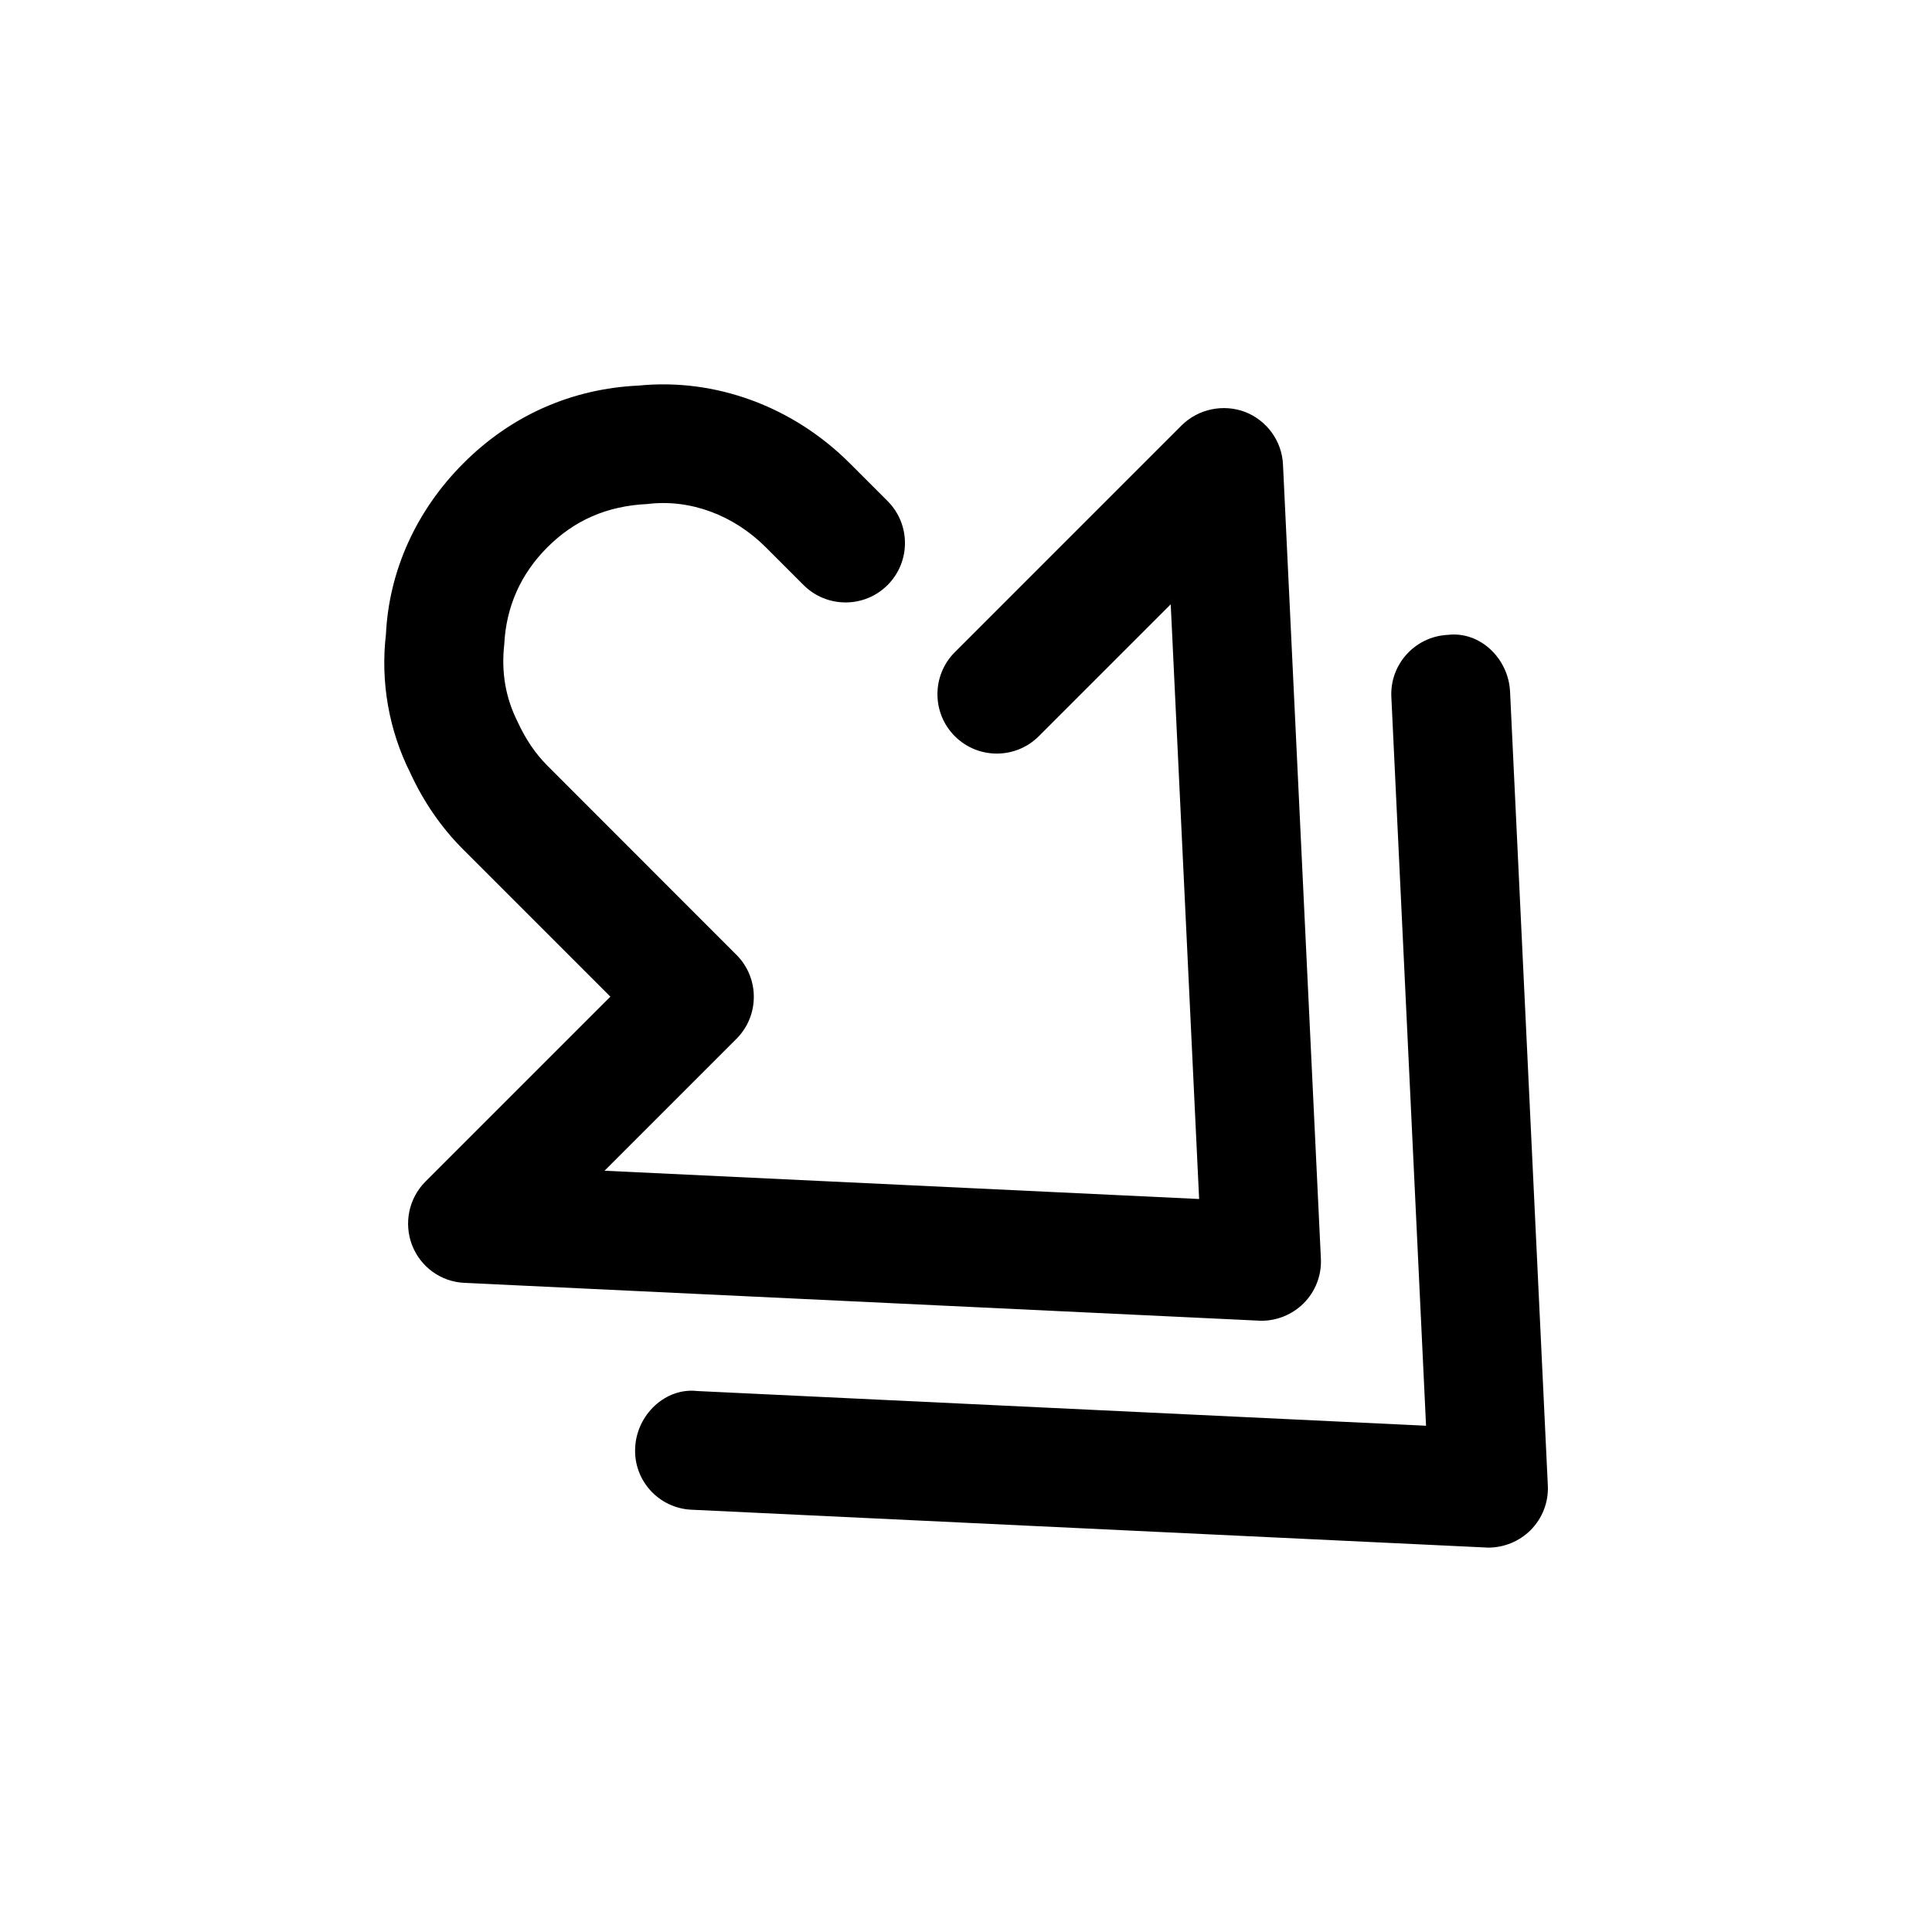
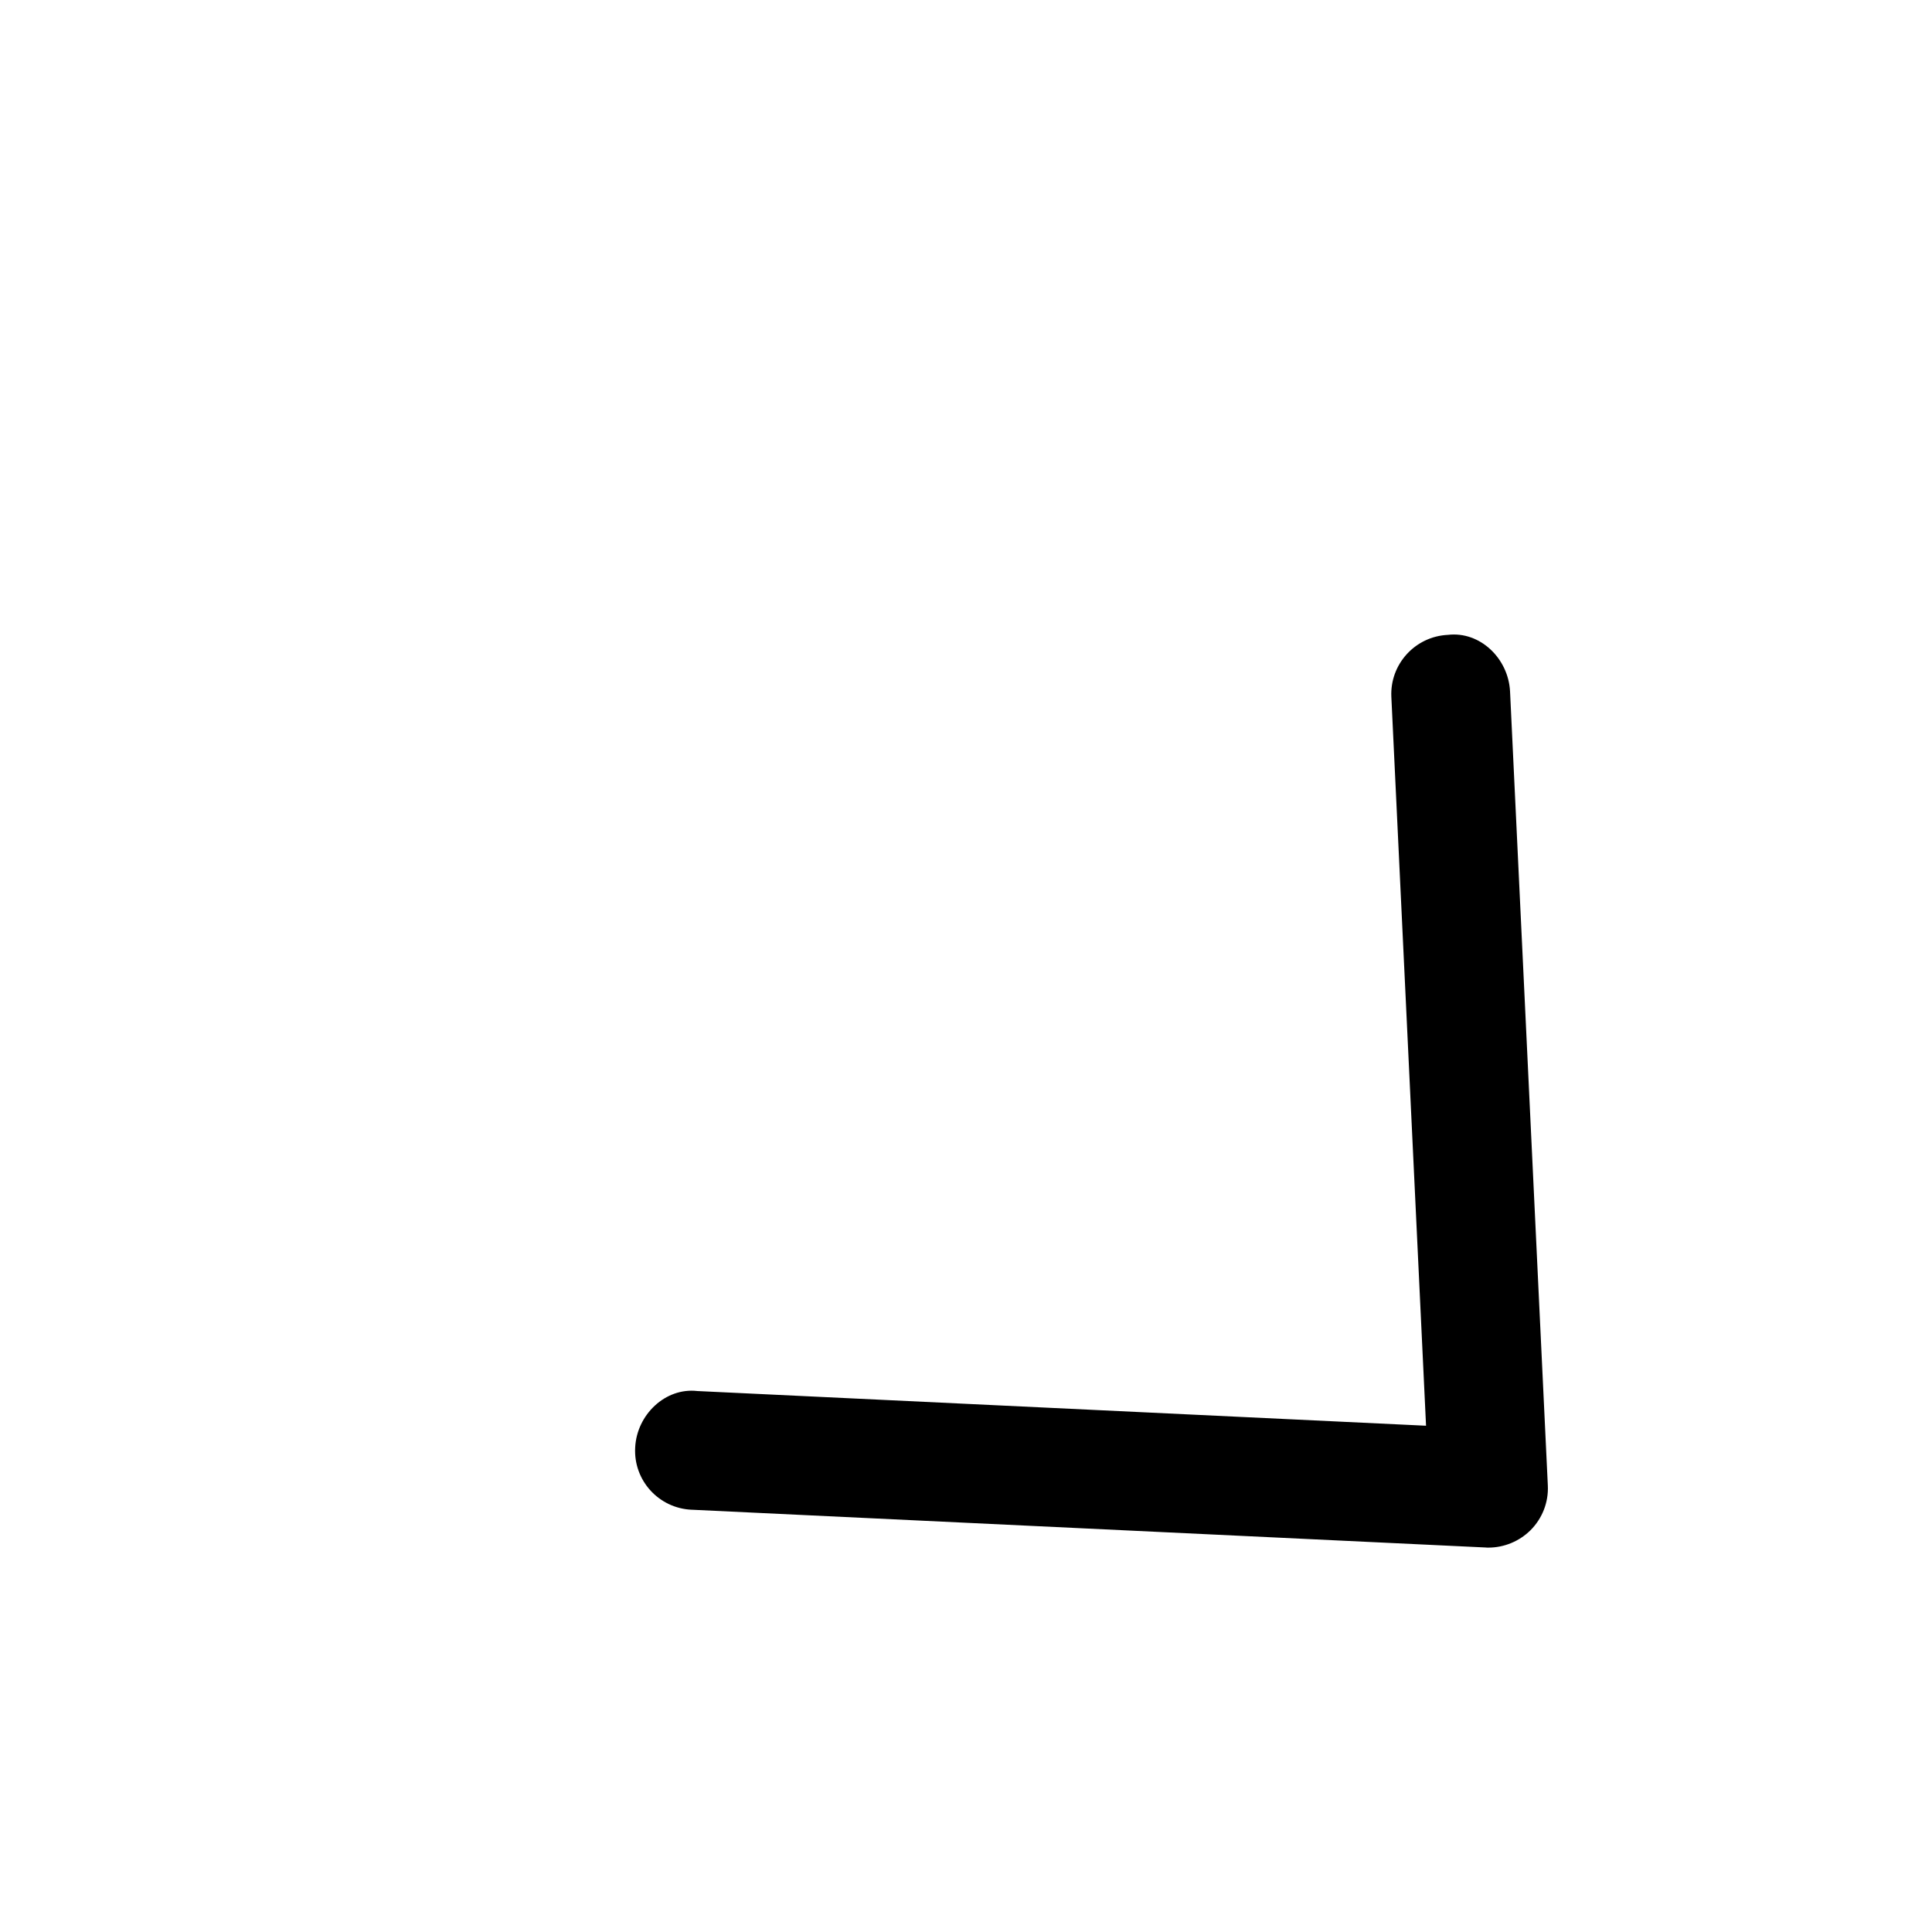
<svg xmlns="http://www.w3.org/2000/svg" fill="#000000" width="800px" height="800px" version="1.1" viewBox="144 144 512 512">
  <g>
-     <path d="m253.2 473.96c2.234 5.824 7.715 9.762 13.918 10.012l210.43 10.012c0.25 0.031 0.504 0.031 0.754 0.031 4.156 0 8.188-1.668 11.148-4.598 3.148-3.148 4.816-7.43 4.598-11.871l-10.043-210.43c-0.285-6.234-4.25-11.684-10.043-13.949-5.793-2.172-12.375-0.816-16.816 3.559l-60.109 60.113c-6.141 6.141-6.141 16.121 0 22.262 6.141 6.141 16.121 6.141 22.262 0l34.953-34.953 7.527 157.6-157.57-7.492 34.953-34.953c6.141-6.141 6.141-16.121 0-22.262l-50.098-50.129c-3.148-3.148-5.731-6.926-7.934-11.715-3.086-6.172-4.344-12.91-3.496-20.469 0.504-9.949 4.344-18.609 11.43-25.695 7.117-7.117 15.742-10.957 26.48-11.461 11.461-1.418 22.953 3.023 31.395 11.461l10.012 10.012c6.141 6.141 16.121 6.141 22.262 0s6.141-16.121 0-22.262l-10.012-10.008c-15.113-15.113-35.676-22.609-55.953-20.594-17.762 0.816-33.82 7.934-46.445 20.594-12.594 12.594-19.742 28.652-20.531 45.375-1.48 12.625 0.82 25.473 6.457 36.684 3.555 7.715 8.281 14.578 14.074 20.34l38.949 38.949-48.996 48.996c-4.406 4.41-5.793 11.023-3.559 16.848z" />
    <path d="m327.26 544.09 210.43 10.012c0.25 0.031 0.504 0.031 0.754 0.031 4.156 0 8.188-1.668 11.148-4.598 3.148-3.148 4.816-7.43 4.598-11.871l-10.012-210.43c-0.441-8.723-7.934-15.996-16.469-14.988-8.691 0.41-15.398 7.777-14.988 16.438l9.195 193.15-193.12-9.195c-8.438-0.977-16.059 6.266-16.469 14.988-0.473 8.688 6.234 16.059 14.926 16.469z" />
  </g>
</svg>